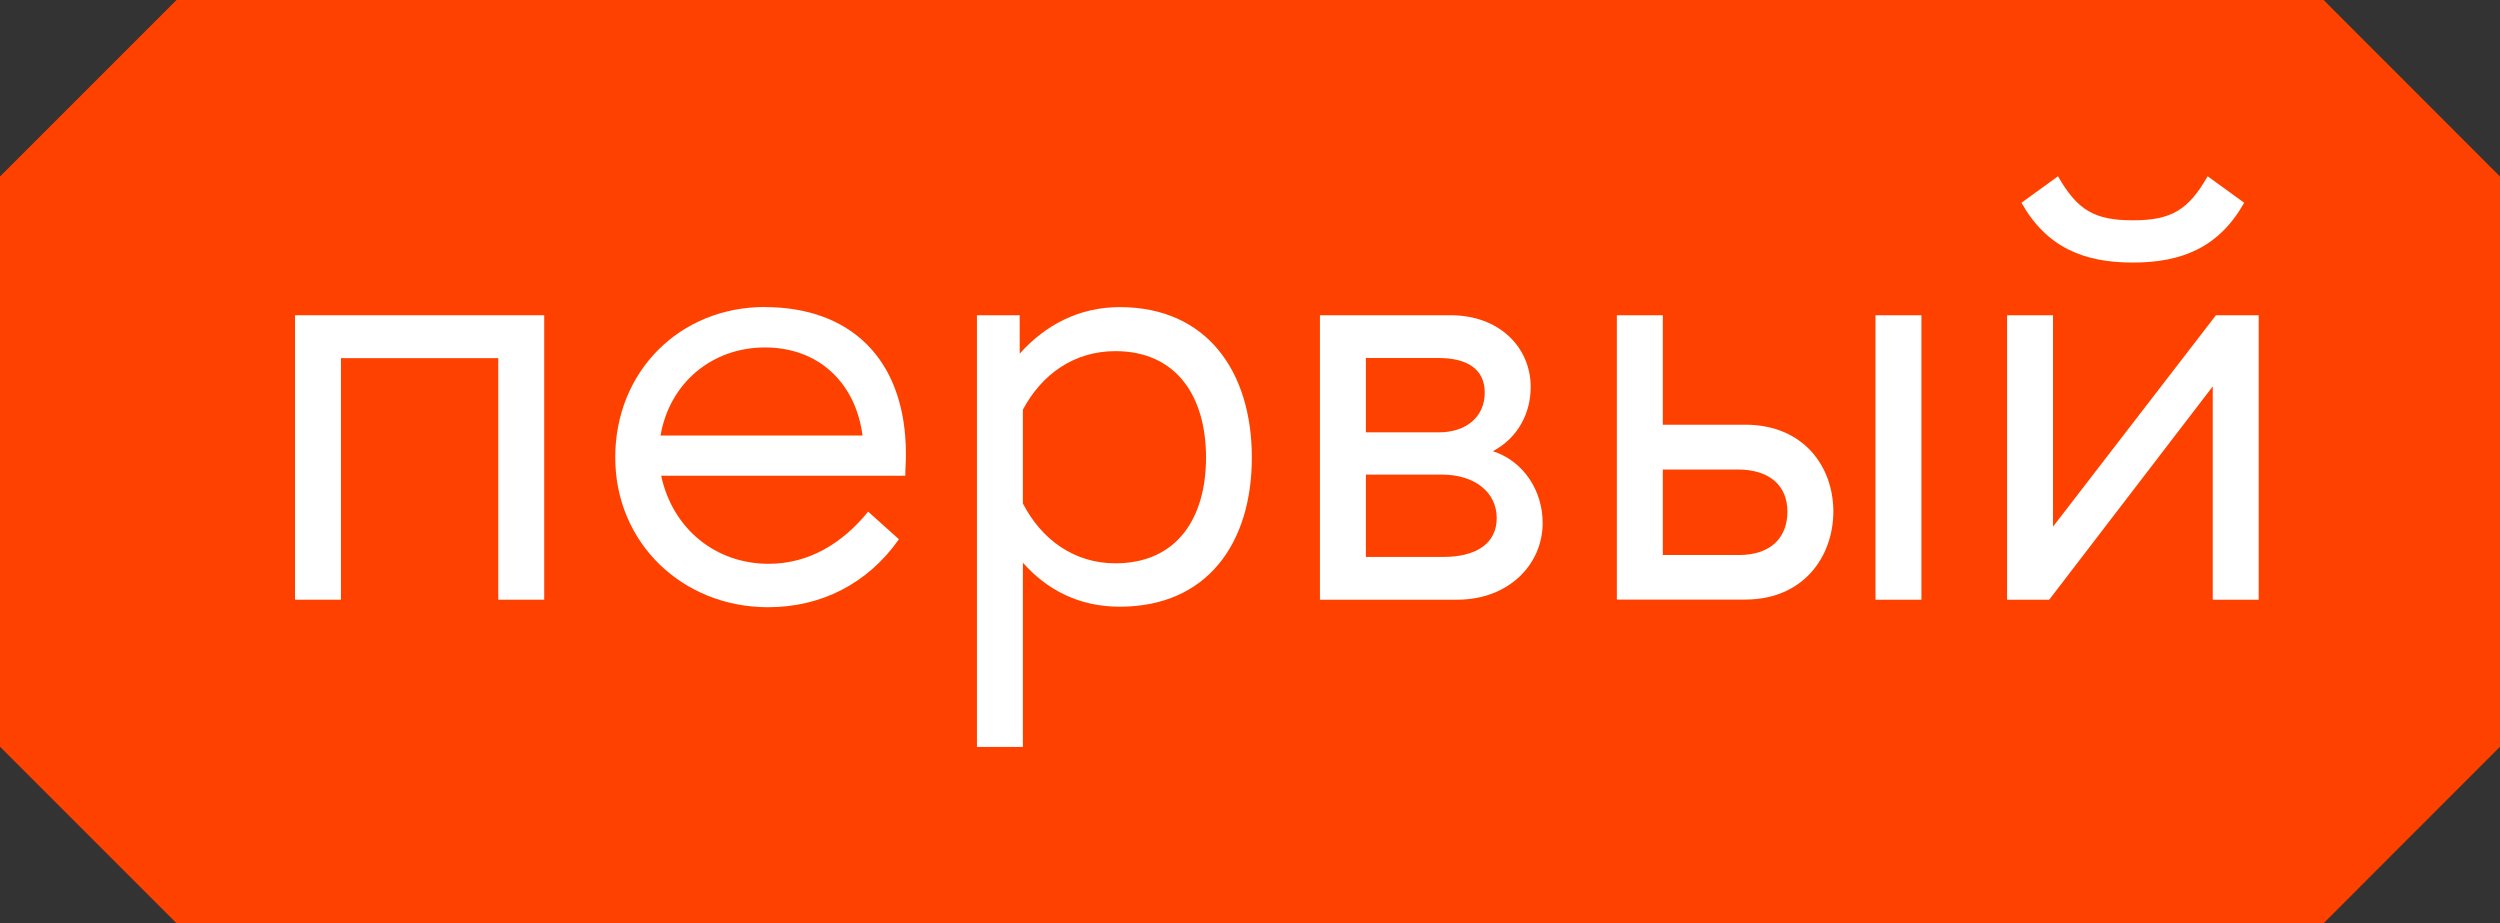
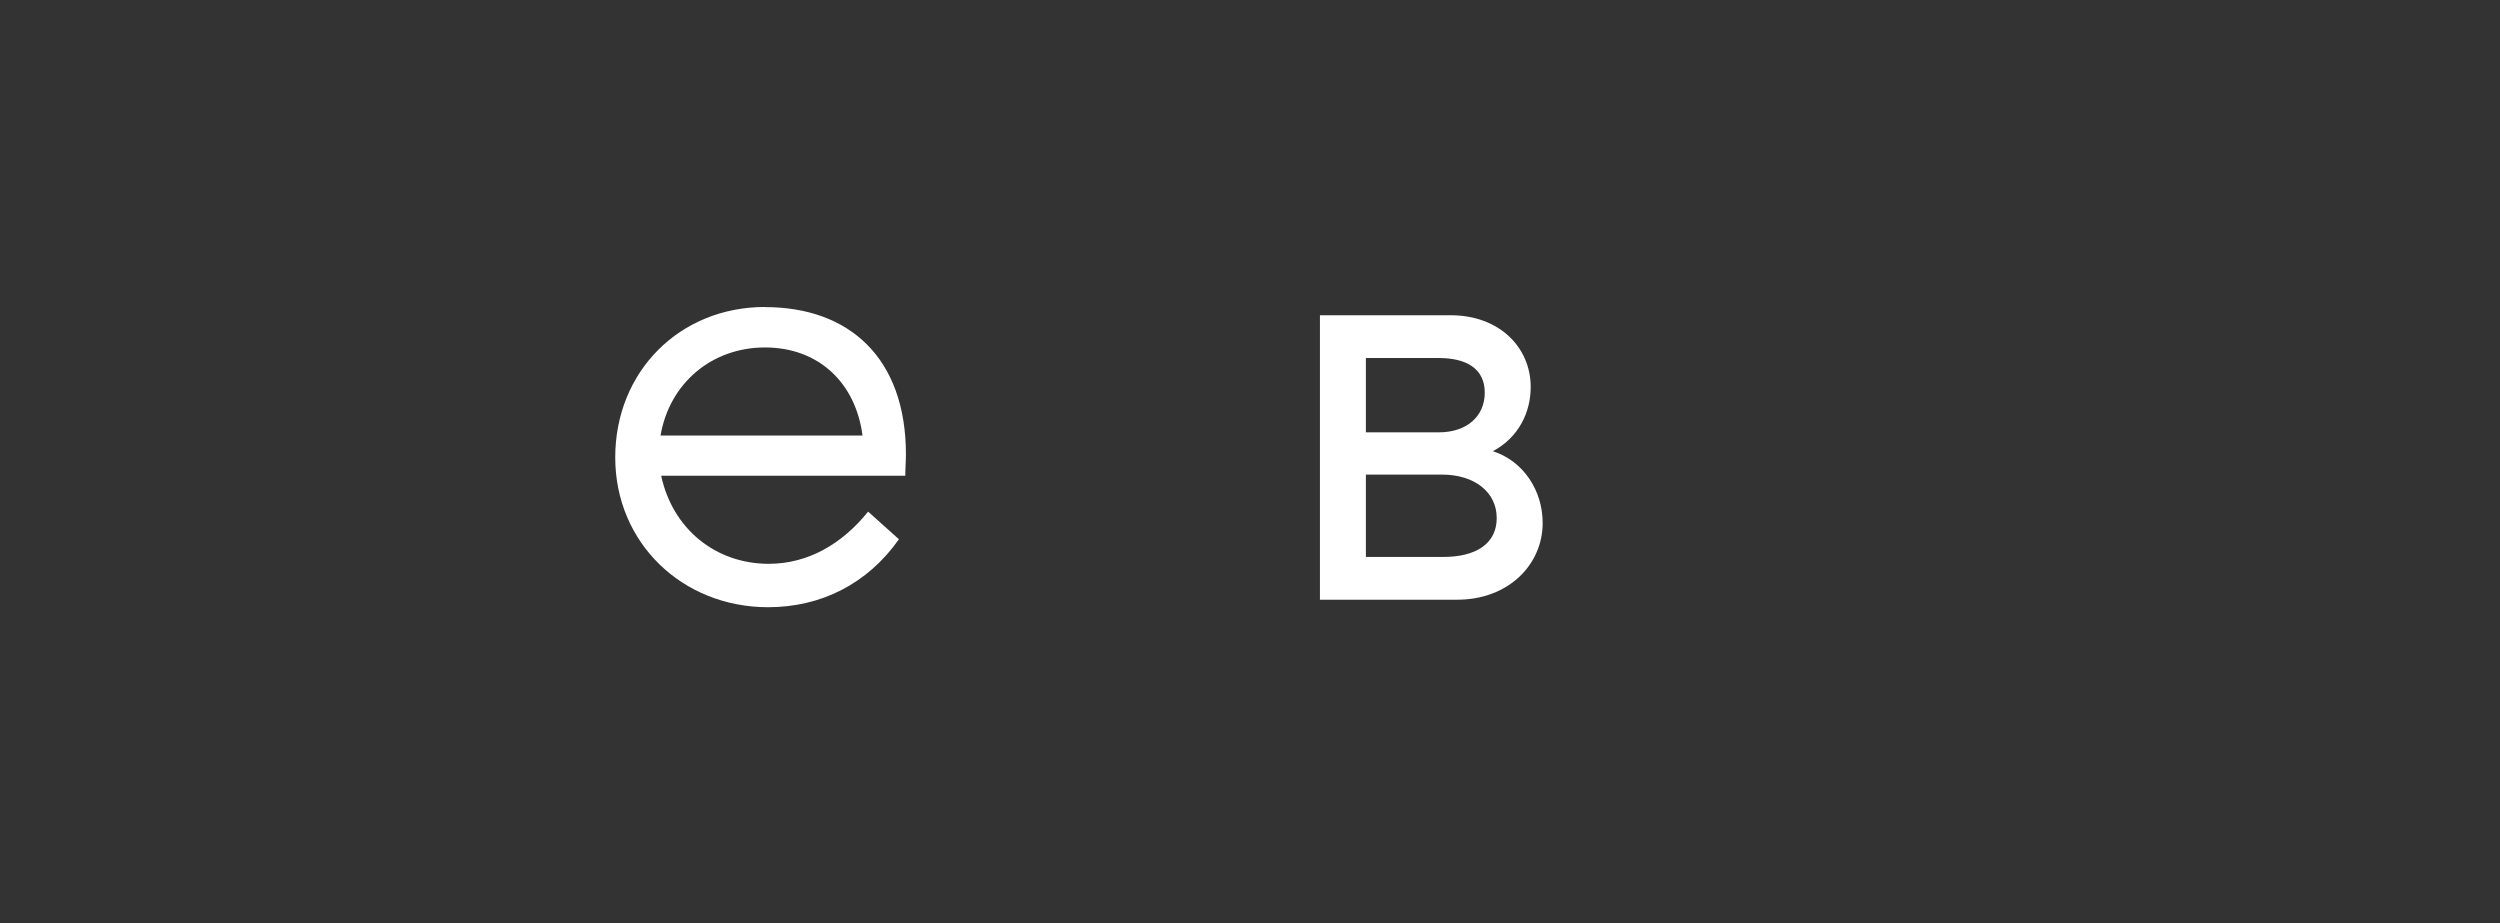
<svg xmlns="http://www.w3.org/2000/svg" id="_Слой_1" viewBox="0 0 196.43 72.54">
  <rect x="0" y="0" width="196.43" height="72.54" fill="#333333" stroke="none" />
  <defs>
    <style>.cls-1{fill:#fff;}.cls-2{fill:#ff4100;}</style>
  </defs>
-   <polygon class="cls-2" points="182.57 0 13.87 0 0 13.87 0 58.67 13.87 72.54 182.57 72.54 196.43 58.67 196.43 13.87 182.57 0" />
-   <path class="cls-1" d="M23.18,47.12v-22.35h19.58v22.35h-3.61v-18.98h-12.36v18.98h-3.61Z" />
  <path class="cls-1" d="M60.11,24.13c6.62,0,11.07,4,11.07,11.57,0,.54-.05,1.14-.05,1.68h-19.18c.89,4.15,4.25,6.92,8.45,6.92,3.11,0,5.78-1.58,7.81-4.1l2.42,2.17c-2.47,3.51-6.13,5.34-10.28,5.34-6.72,0-12.01-5.04-12.01-11.77s5.04-11.82,11.77-11.82ZM51.9,34.22h15.87c-.54-4.15-3.46-6.92-7.66-6.92s-7.51,2.82-8.21,6.92Z" />
-   <path class="cls-1" d="M80.37,44.2v14.49h-3.61V24.77h3.36v3.02c1.98-2.23,4.65-3.66,7.86-3.66,6.87,0,10.38,5.09,10.38,11.82s-3.51,11.72-10.38,11.72c-3.21,0-5.73-1.33-7.61-3.46ZM87.64,27.59c-3.31,0-5.83,1.88-7.27,4.6v7.37c1.43,2.77,3.96,4.7,7.27,4.7,4.8,0,7.12-3.51,7.12-8.31s-2.32-8.36-7.12-8.36Z" />
  <path class="cls-1" d="M103.71,24.77h10.28c3.81,0,6.28,2.52,6.28,5.64,0,1.98-.94,3.96-2.97,5.04,2.42.79,3.91,3.11,3.91,5.64,0,3.26-2.67,6.03-6.72,6.03h-10.78v-22.35ZM107.32,33.97h5.73c2.18,0,3.61-1.24,3.61-3.12s-1.43-2.72-3.61-2.72h-5.73v5.83ZM107.32,43.76h6.08c2.57,0,4.2-1.04,4.2-3.06s-1.73-3.41-4.3-3.41h-5.98v6.48Z" />
-   <path class="cls-1" d="M127.04,47.12v-22.35h3.61v8.6h6.48c4.55,0,6.92,3.26,6.92,6.82s-2.37,6.92-6.92,6.92h-10.08ZM136.53,36.89h-5.88v6.72h5.98c2.52,0,3.81-1.38,3.81-3.41s-1.38-3.31-3.91-3.31ZM147.36,47.12v-22.35h3.61v22.35h-3.61Z" />
-   <path class="cls-1" d="M173.86,47.12v-16.76l-12.85,16.76h-3.31v-22.35h3.61v16.61l12.8-16.61h3.36v22.35h-3.61ZM158.83,15.93l2.87-2.08c1.53,2.67,2.87,3.46,5.88,3.46s4.35-.79,5.88-3.46l2.87,2.08c-1.98,3.51-4.89,4.7-8.75,4.7s-6.77-1.19-8.75-4.7Z" />
</svg>